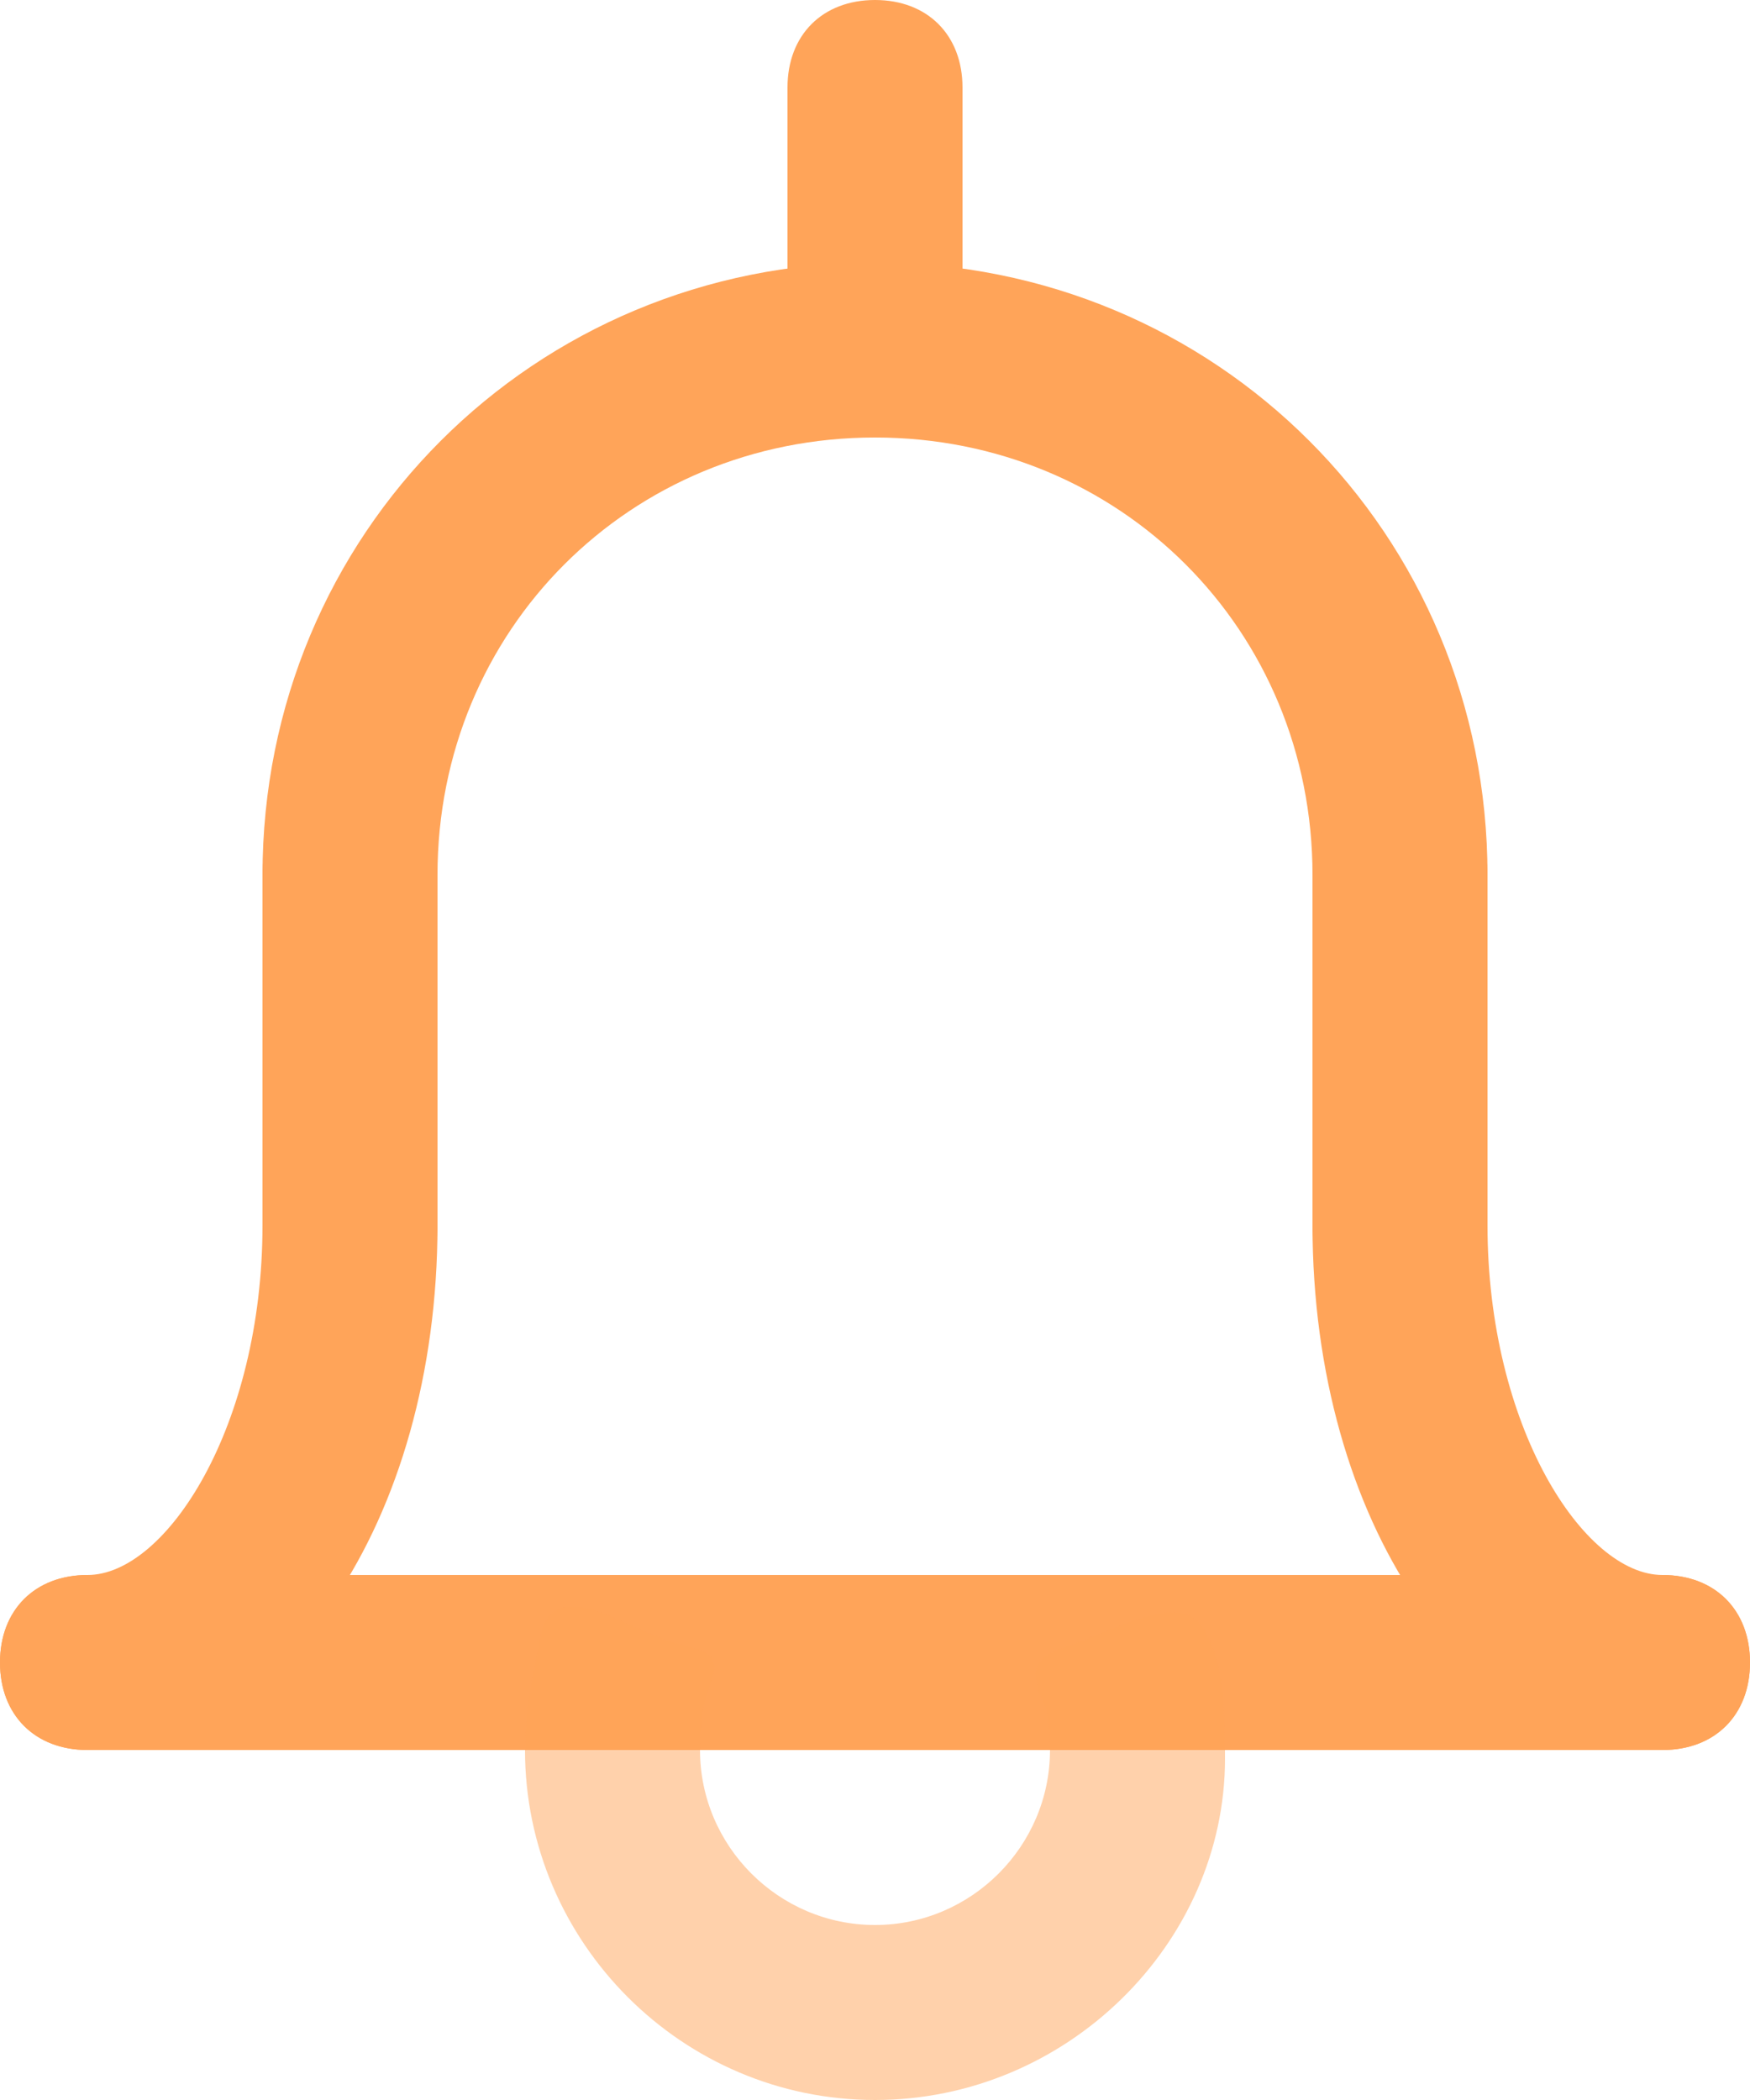
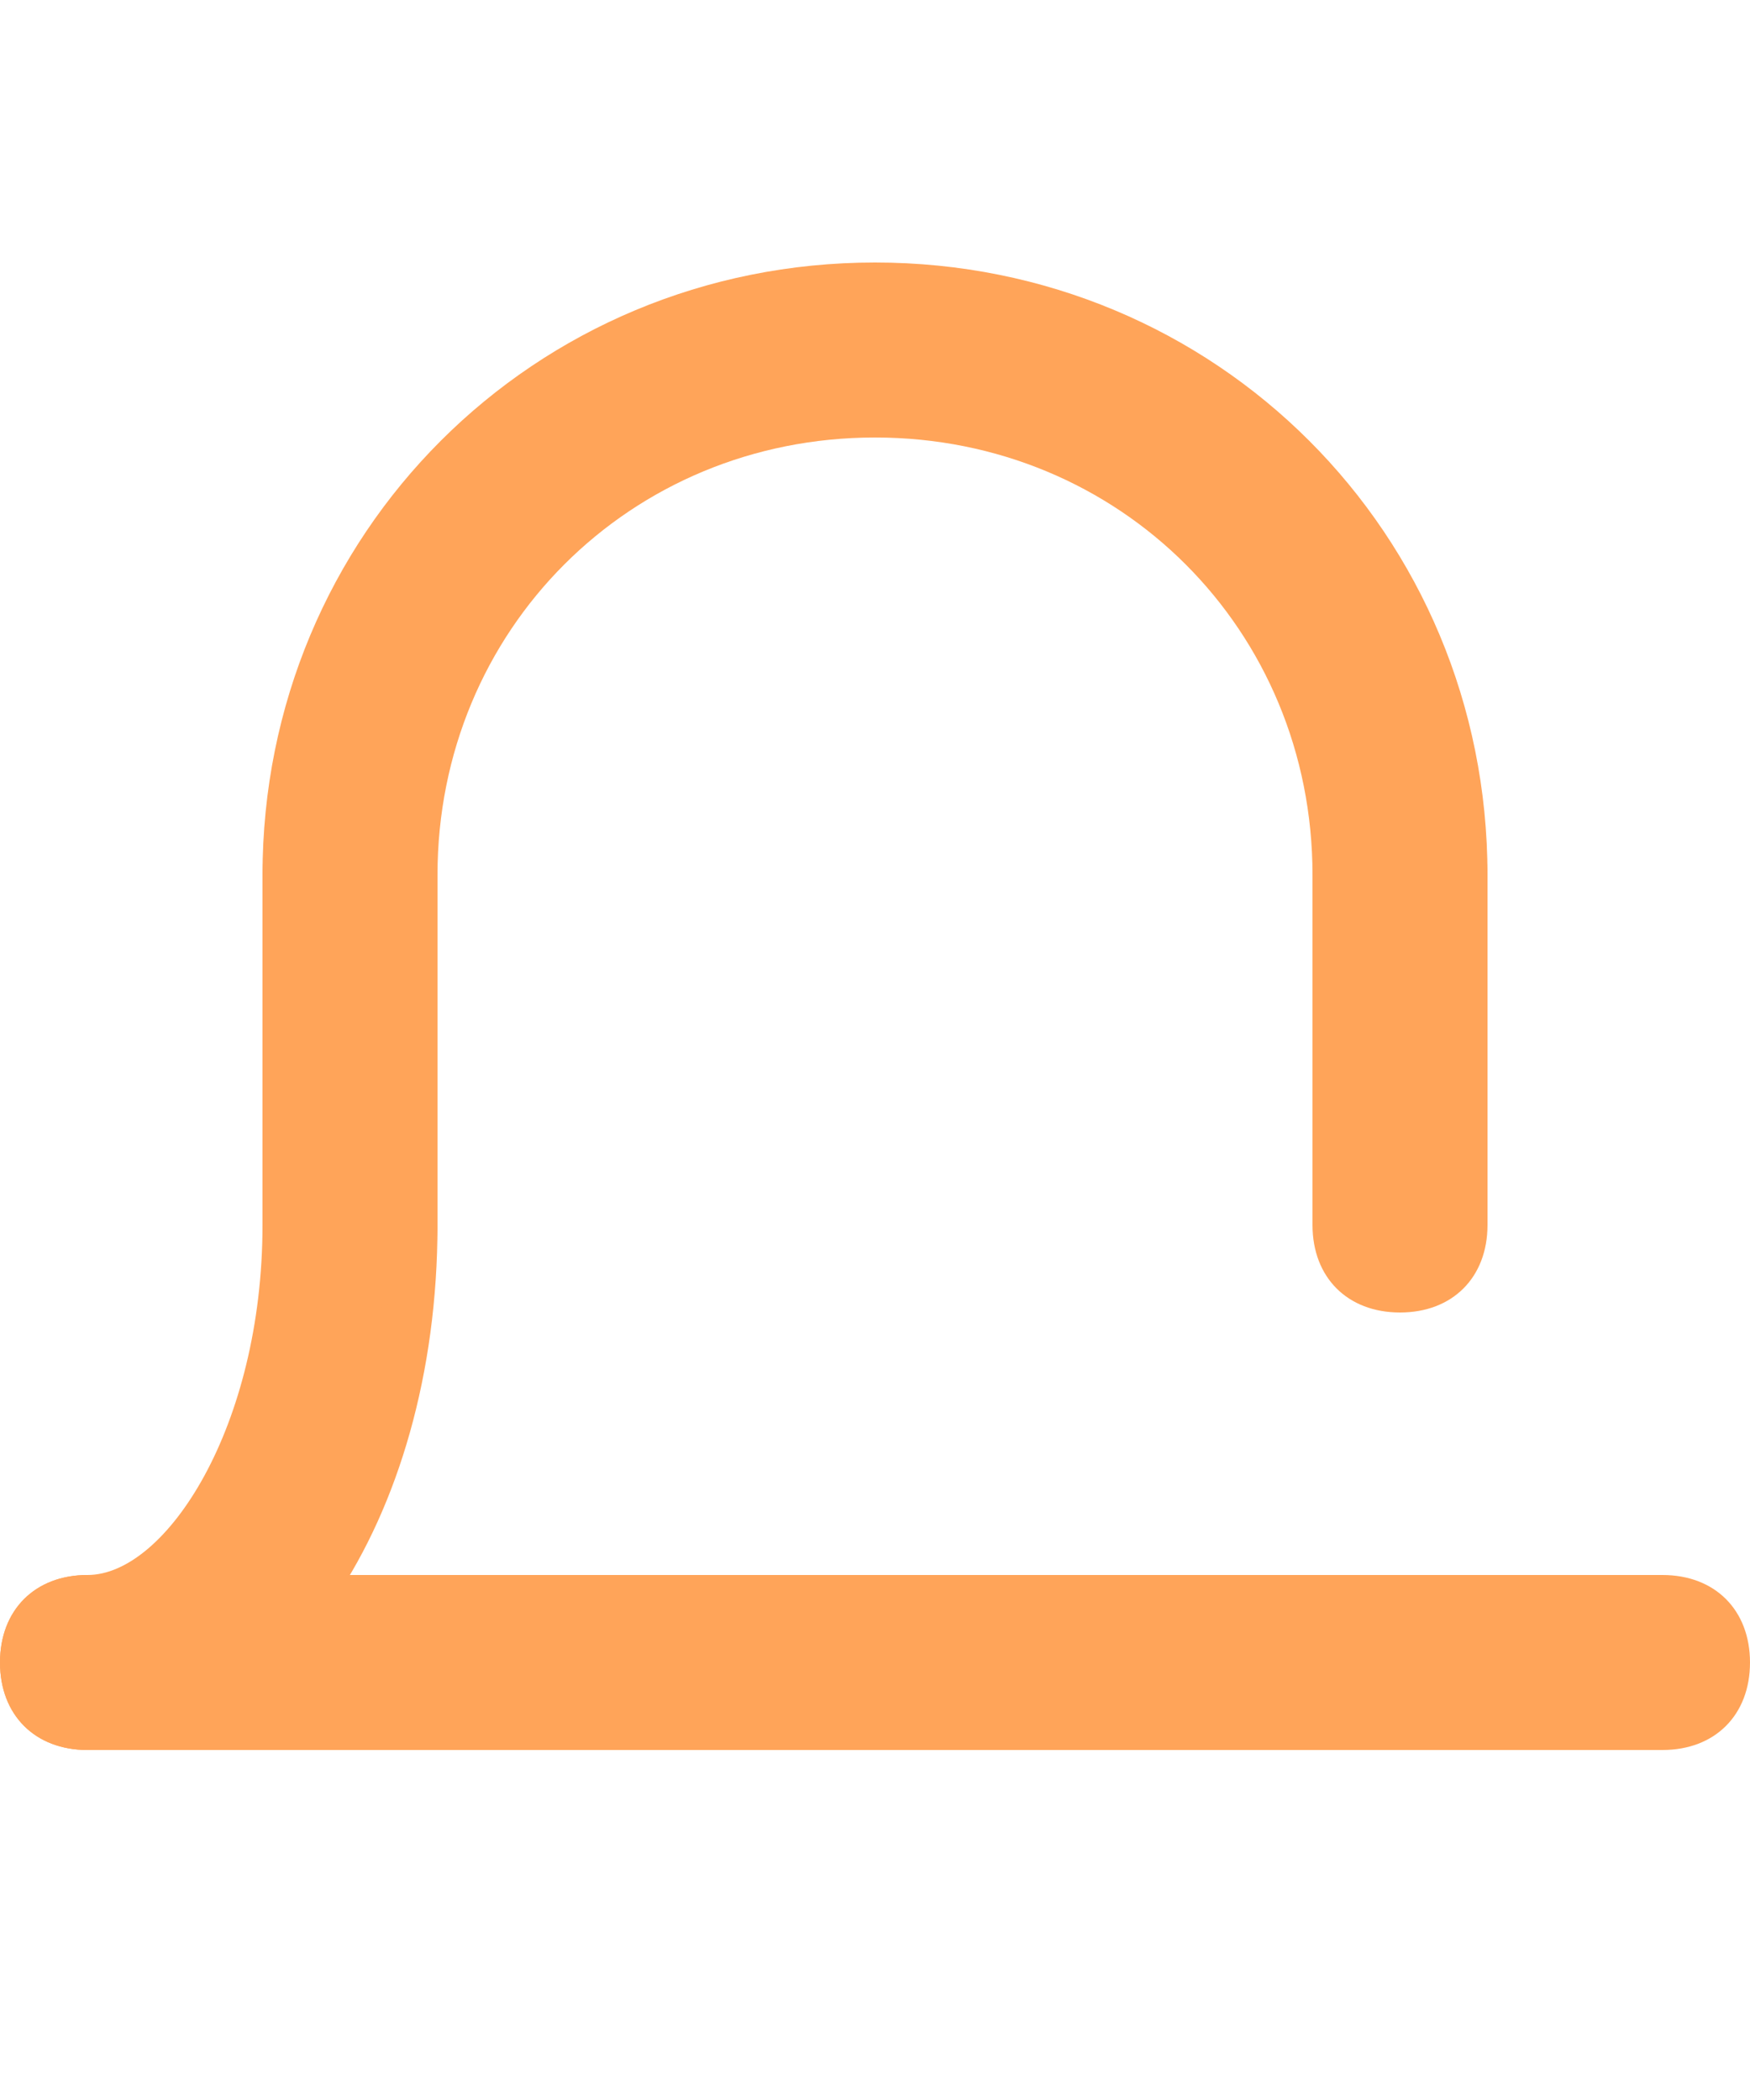
<svg xmlns="http://www.w3.org/2000/svg" width="30px" height="36px" viewBox="0 0 30 36" version="1.1">
  <title>Icon_notification</title>
  <desc>Created with Sketch.</desc>
  <defs />
  <g id="Features_Desktop" stroke="none" stroke-width="1" fill="none" fill-rule="evenodd">
    <g id="001_Features" transform="translate(-574, -6333)" fill="#FFA459">
      <g id="More-Reasons" transform="translate(0, 4926)">
        <g id="Icon_notification" transform="translate(574, 1407)">
          <g id="Layer_1">
            <g id="Group">
-               <path d="M24,16.5 C23.1,16.5 22.5,15.9 22.5,15 C22.5,10.8 19.2,7.5 15,7.5 C10.8,7.5 7.5,10.8 7.5,15 C7.5,15.9 6.9,16.5 6,16.5 C5.1,16.5 4.5,15.9 4.5,15 C4.5,9.15 9.15,4.5 15,4.5 C20.85,4.5 25.5,9.15 25.5,15 C25.5,15.9 24.9,16.5 24,16.5 L24,16.5 Z" id="Shape" />
-               <path d="M28.5,30 C25.2,30 22.5,26.1 22.5,21 C22.5,20.1 23.1,19.5 24,19.5 C24.9,19.5 25.5,20.1 25.5,21 C25.5,24.45 27.15,27 28.5,27 C29.4,27 30,27.6 30,28.5 C30,29.4 29.4,30 28.5,30 L28.5,30 Z" id="Shape" />
+               <path d="M24,16.5 C23.1,16.5 22.5,15.9 22.5,15 C22.5,10.8 19.2,7.5 15,7.5 C10.8,7.5 7.5,10.8 7.5,15 C5.1,16.5 4.5,15.9 4.5,15 C4.5,9.15 9.15,4.5 15,4.5 C20.85,4.5 25.5,9.15 25.5,15 C25.5,15.9 24.9,16.5 24,16.5 L24,16.5 Z" id="Shape" />
              <path d="M1.5,30 C0.6,30 0,29.4 0,28.5 C0,27.6 0.6,27 1.5,27 C2.85,27 4.5,24.45 4.5,21 C4.5,20.1 5.1,19.5 6,19.5 C6.9,19.5 7.5,20.1 7.5,21 C7.5,26.1 4.8,30 1.5,30 L1.5,30 Z" id="Shape" />
              <path d="M28.5,30 L1.5,30 C0.6,30 0,29.4 0,28.5 C0,27.6 0.6,27 1.5,27 L28.5,27 C29.4,27 30,27.6 30,28.5 C30,29.4 29.4,30 28.5,30 L28.5,30 Z" id="Shape" />
              <path d="M6,22.5 C5.1,22.5 4.5,21.9 4.5,21 L4.5,15 C4.5,14.1 5.1,13.5 6,13.5 C6.9,13.5 7.5,14.1 7.5,15 L7.5,21 C7.5,21.9 6.9,22.5 6,22.5 L6,22.5 Z" id="Shape" />
              <path d="M24,22.5 C23.1,22.5 22.5,21.9 22.5,21 L22.5,15 C22.5,14.1 23.1,13.5 24,13.5 C24.9,13.5 25.5,14.1 25.5,15 L25.5,21 C25.5,21.9 24.9,22.5 24,22.5 L24,22.5 Z" id="Shape" />
-               <path d="M9,30 C9,29.25 9.15,28.65 9.3,27.9 C9.6,27.15 10.5,27.75 11.25,28.05 C12,28.35 12.45,28.2 12.15,28.95 C12,29.4 12,29.7 12,30 C12,31.65 13.35,33 15,33 C16.65,33 18,31.65 18,30 C18,29.7 18,29.4 17.85,29.1 C17.55,28.35 18,28.35 18.75,28.05 C19.5,27.75 20.4,27.3 20.7,28.05 C21,28.65 21,29.4 21,30.15 C21,33.3 18.3,36 15,36 C11.7,36 9,33.3 9,30 Z" id="Shape" opacity="0.5" />
-               <path d="M15,7.5 C14.1,7.5 13.5,6.9 13.5,6 L13.5,1.5 C13.5,0.6 14.1,0 15,0 C15.9,0 16.5,0.6 16.5,1.5 L16.5,6 C16.5,6.9 15.9,7.5 15,7.5 L15,7.5 Z" id="Shape" />
            </g>
          </g>
        </g>
      </g>
    </g>
  </g>
</svg>